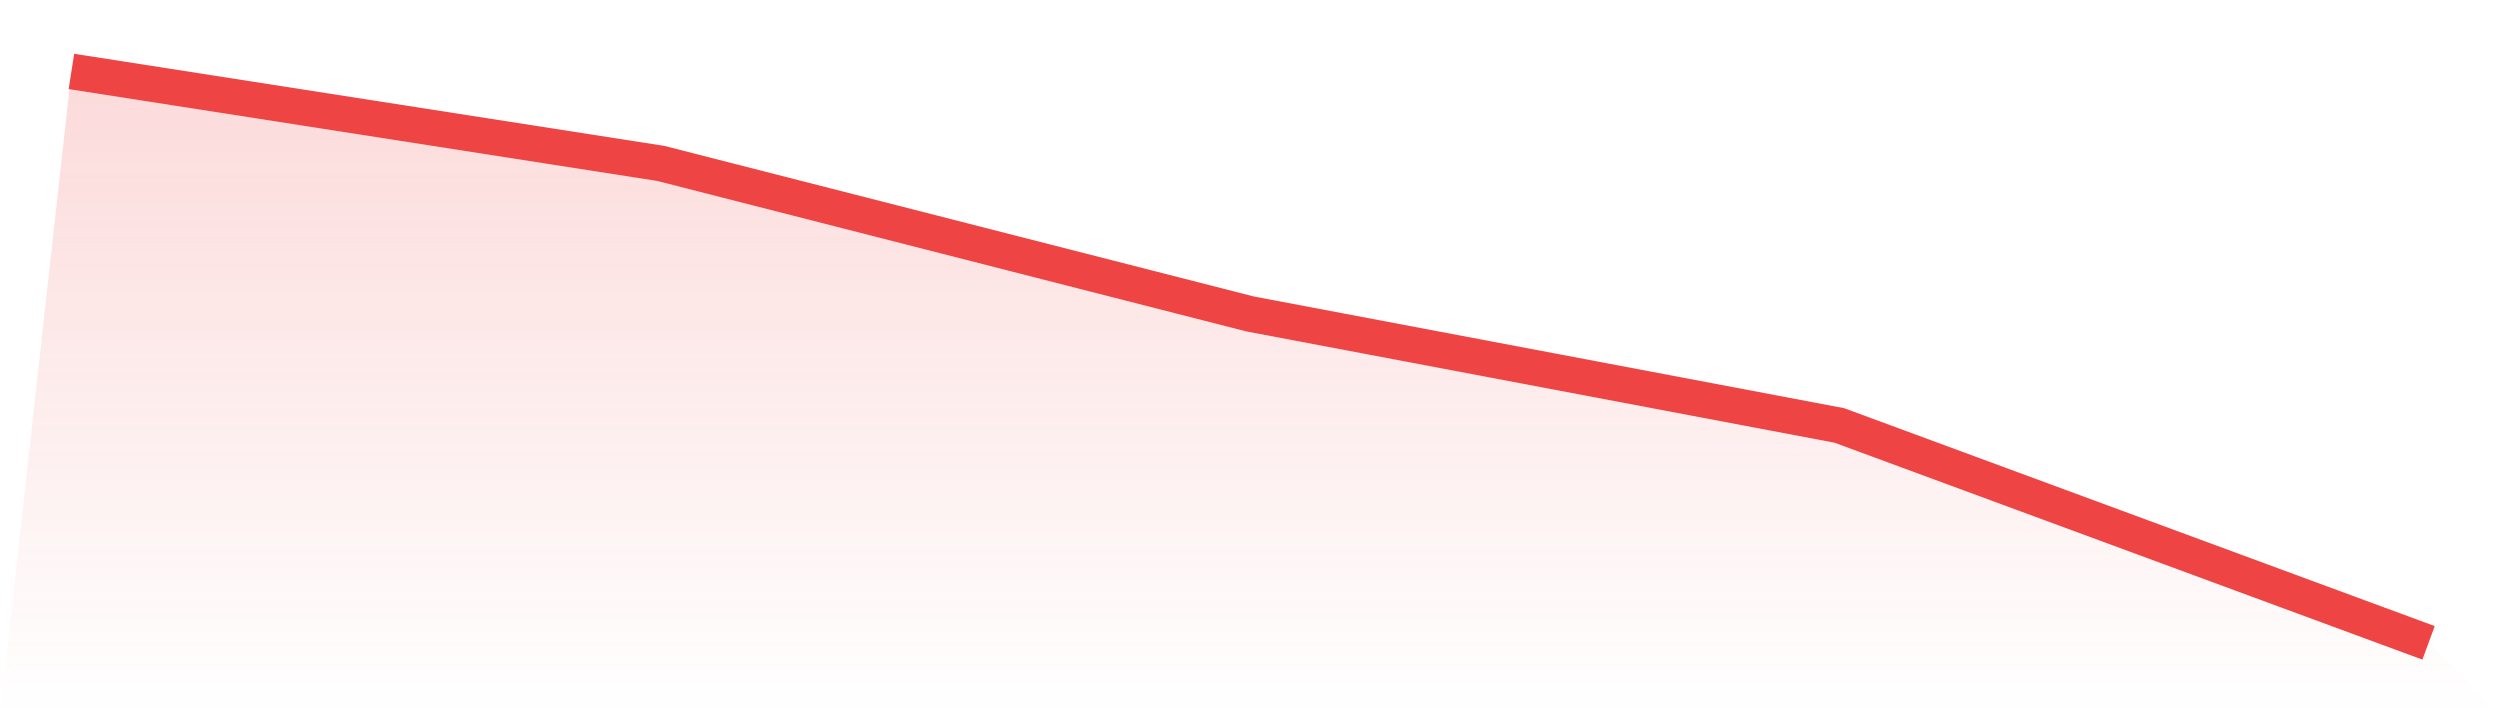
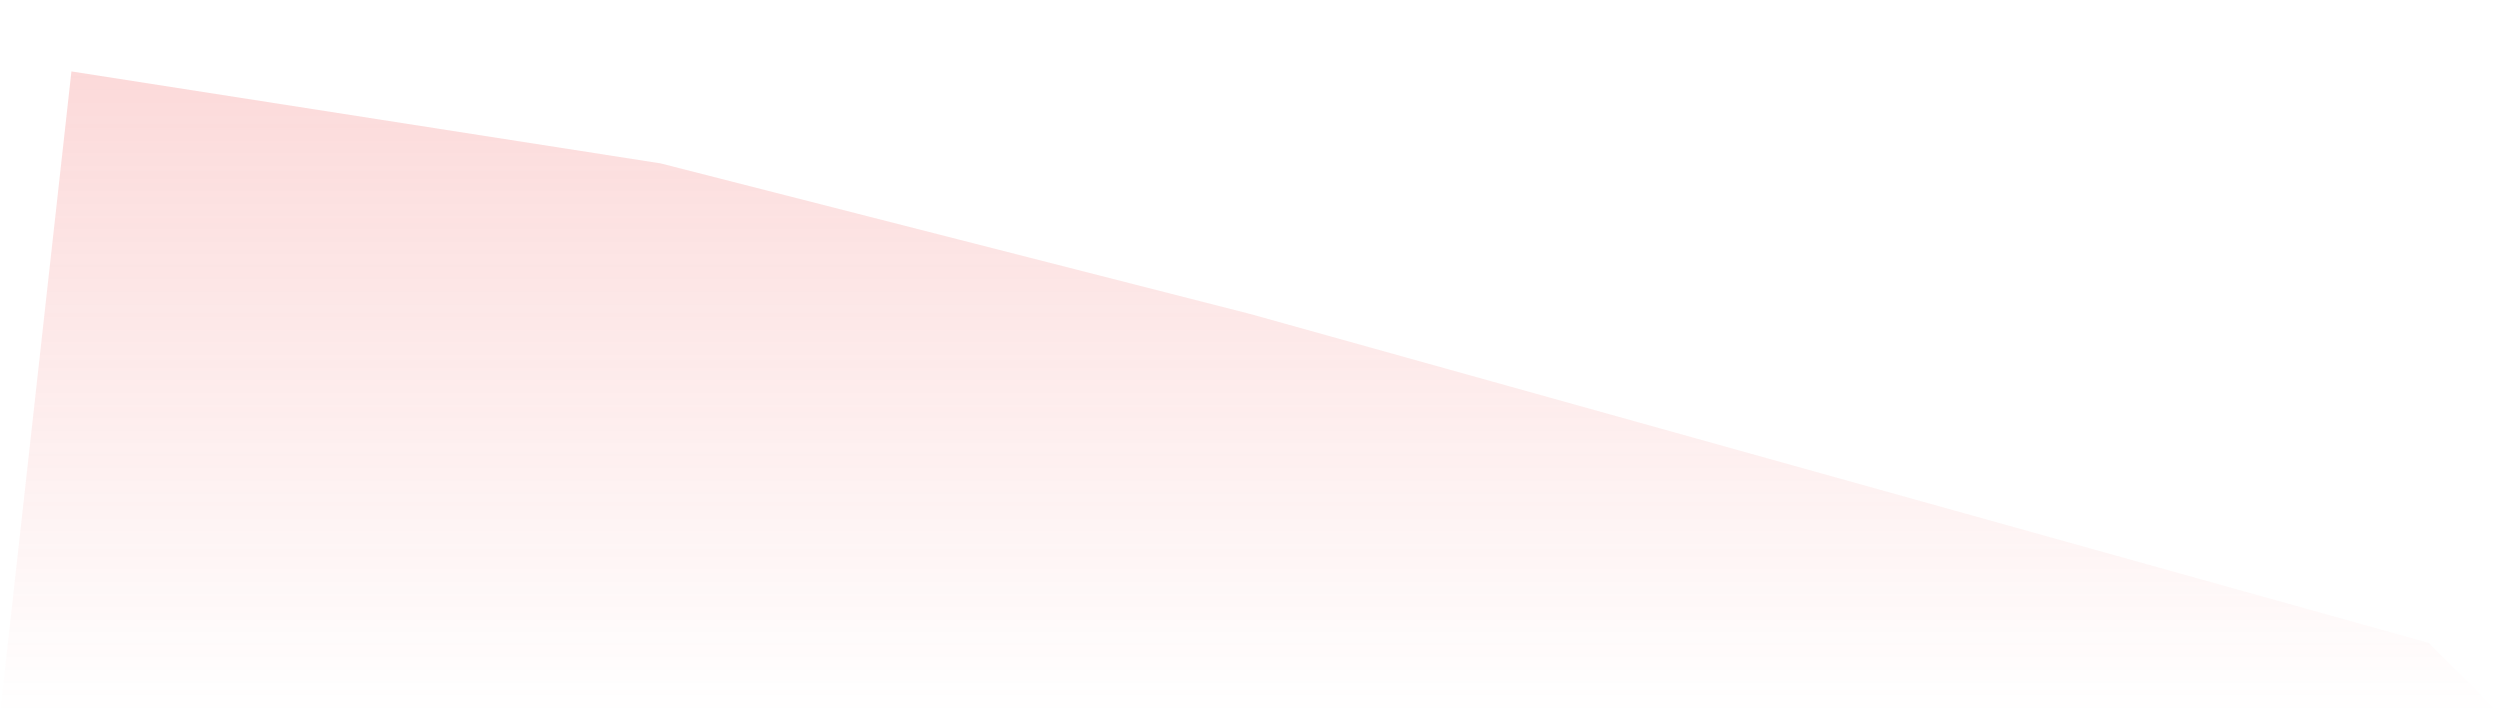
<svg xmlns="http://www.w3.org/2000/svg" viewBox="0 0 140 40">
  <defs>
    <linearGradient id="gradient" x1="0" x2="0" y1="0" y2="1">
      <stop offset="0%" stop-color="#ef4444" stop-opacity="0.2" />
      <stop offset="100%" stop-color="#ef4444" stop-opacity="0" />
    </linearGradient>
  </defs>
-   <path d="M4,4 L4,4 L37,9.151 L70,17.58 L103,23.824 L136,36 L140,40 L0,40 z" fill="url(#gradient)" />
-   <path d="M4,4 L4,4 L37,9.151 L70,17.58 L103,23.824 L136,36" fill="none" stroke="#ef4444" stroke-width="2" />
+   <path d="M4,4 L4,4 L37,9.151 L70,17.58 L136,36 L140,40 L0,40 z" fill="url(#gradient)" />
</svg>